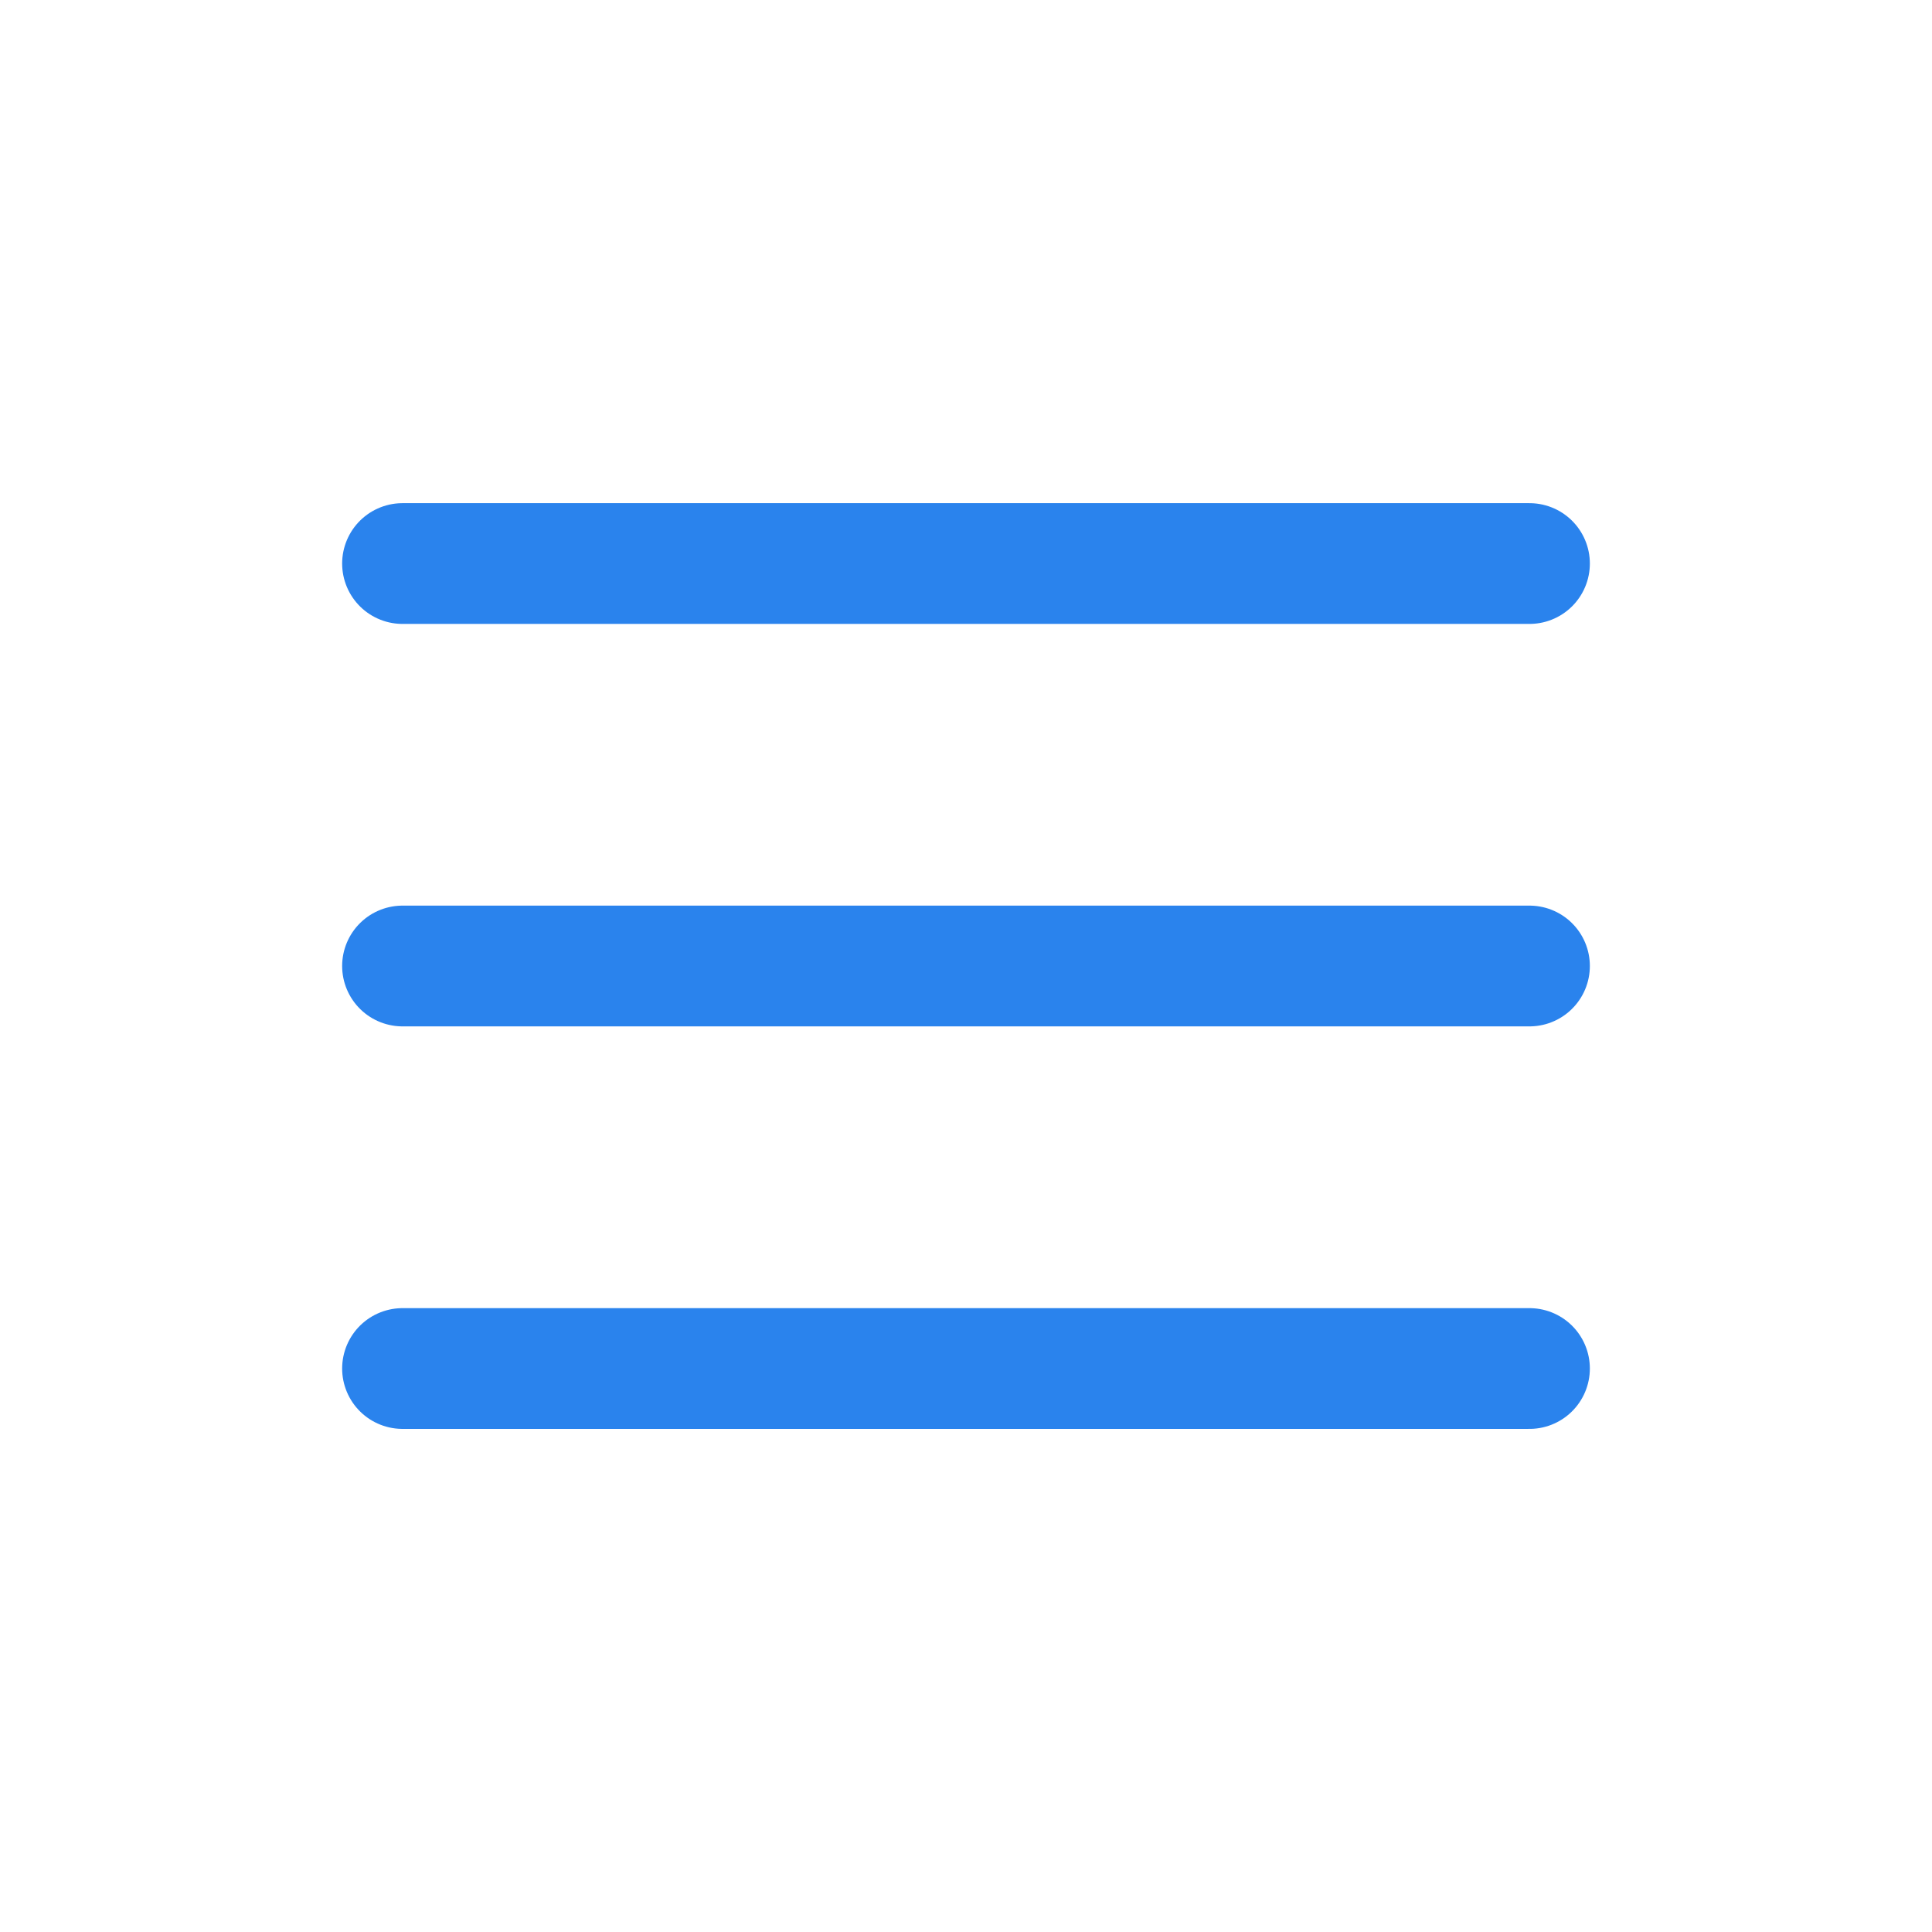
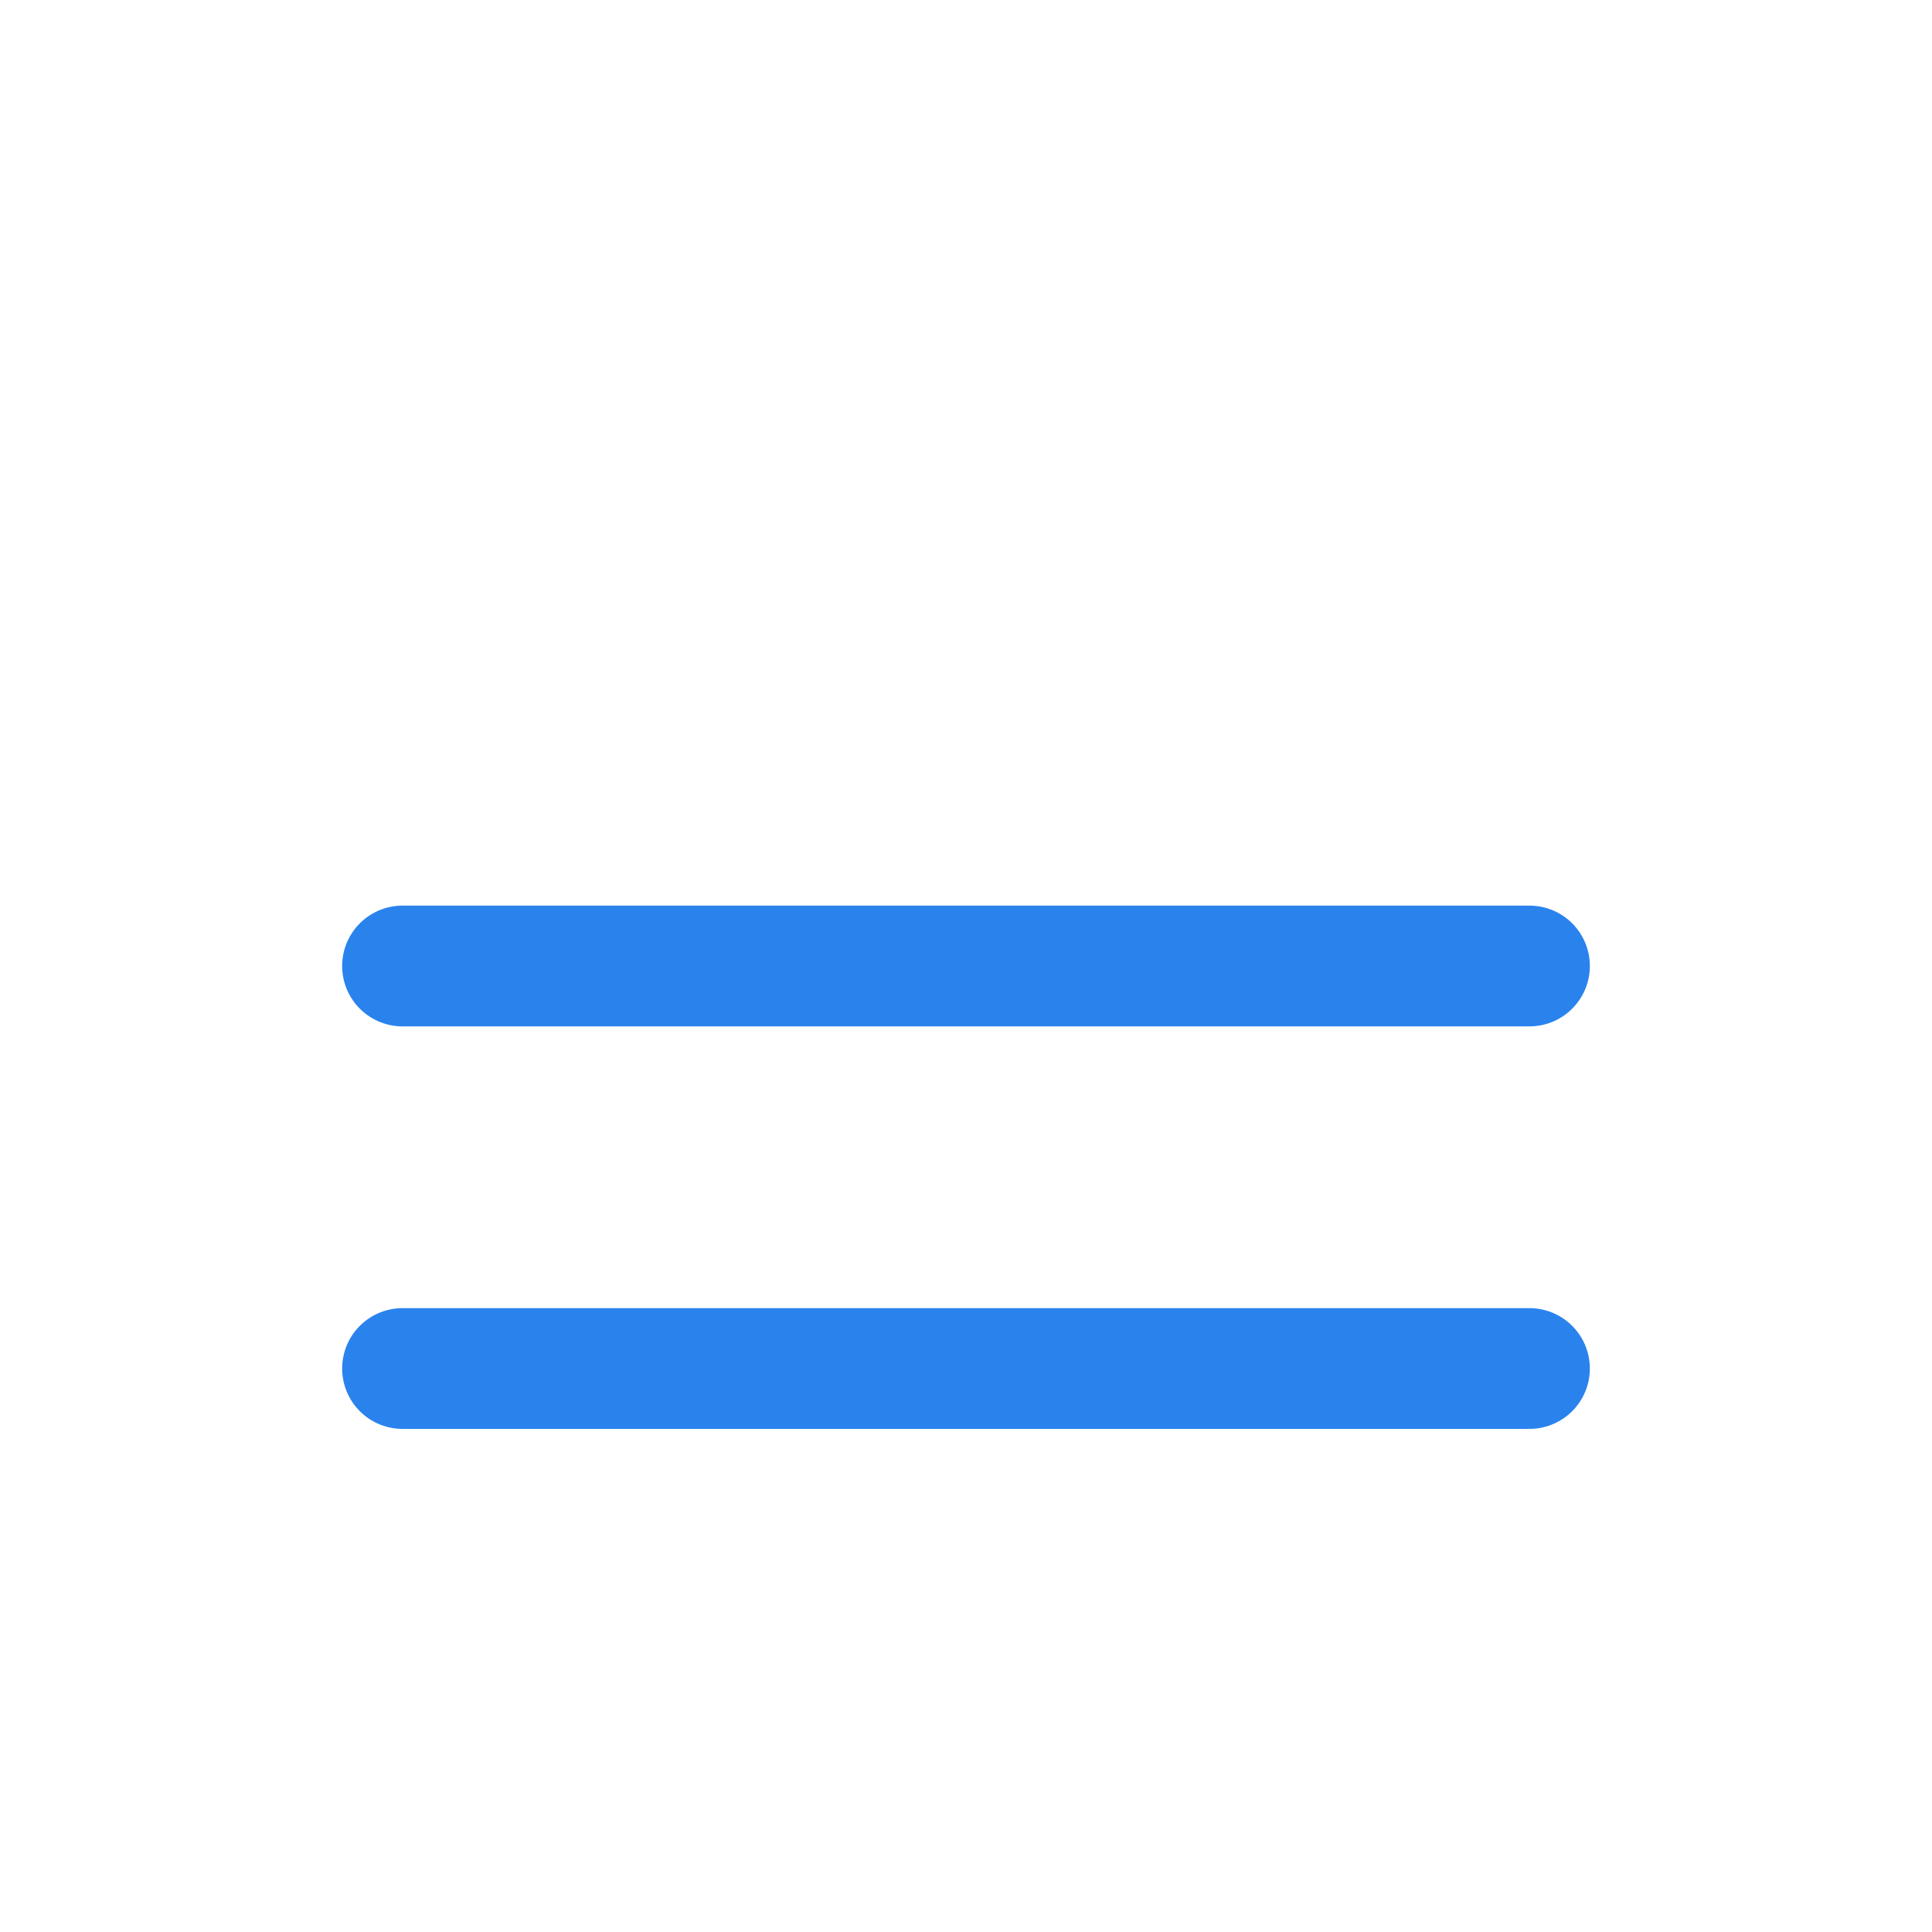
<svg xmlns="http://www.w3.org/2000/svg" width="32" height="32" viewBox="0 0 32 32" fill="none">
  <g id="Menu / Hamburger_MD">
-     <path id="Vector" d="M6.667 22.667H25.333M6.667 16H25.333M6.667 9.334H25.333" stroke="#2A83ED" stroke-width="2" stroke-linecap="round" stroke-linejoin="round" />
+     <path id="Vector" d="M6.667 22.667H25.333M6.667 16H25.333M6.667 9.334" stroke="#2A83ED" stroke-width="2" stroke-linecap="round" stroke-linejoin="round" />
  </g>
</svg>